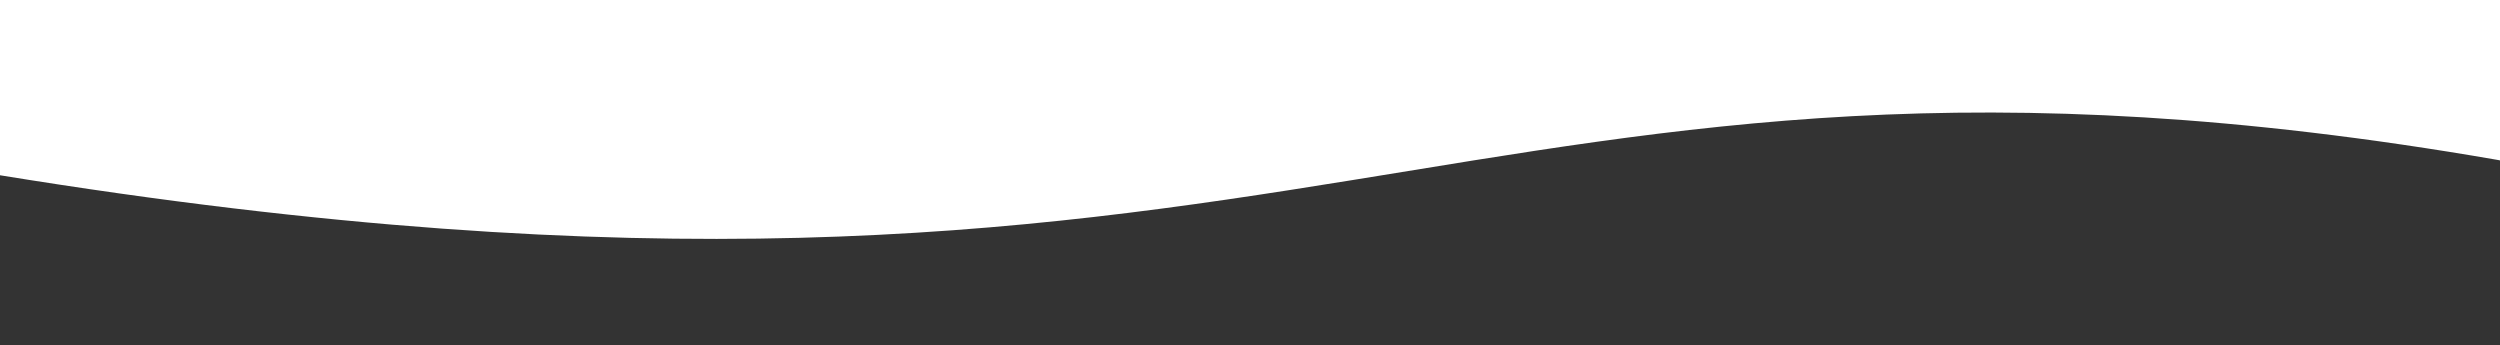
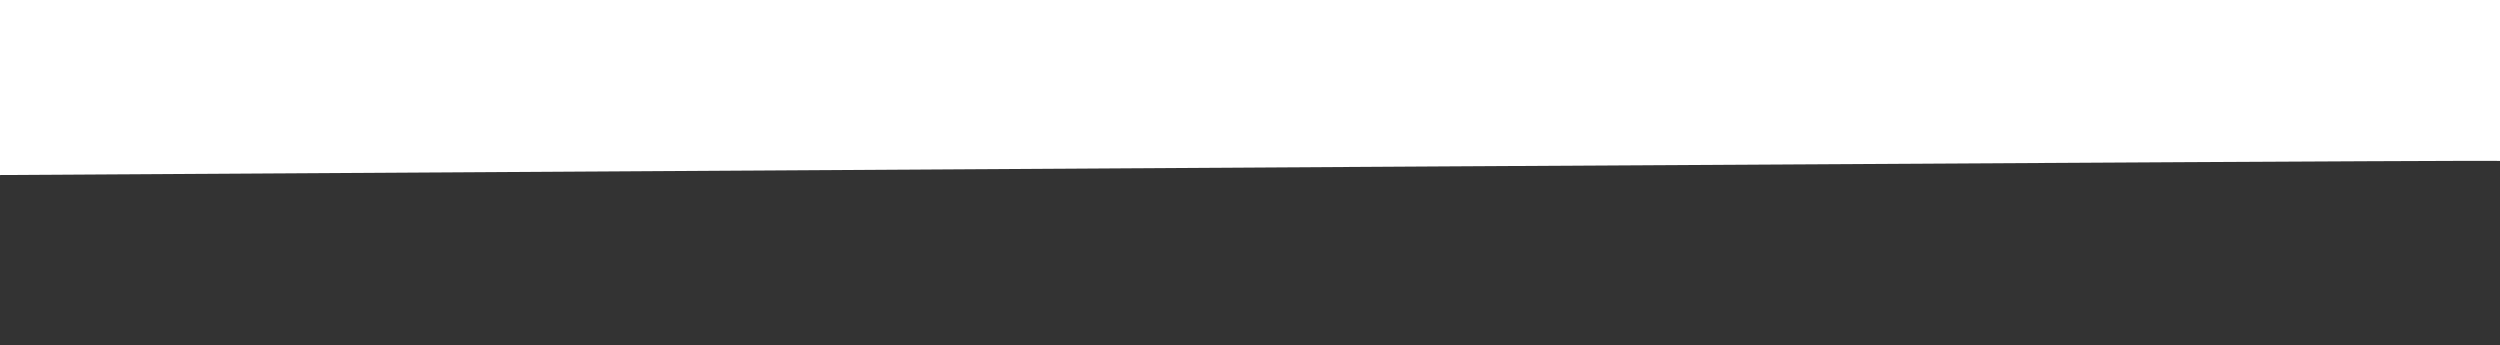
<svg xmlns="http://www.w3.org/2000/svg" width="1440" height="199" viewBox="0 0 1440 199" fill="none">
  <rect x="0" y="0" width="1440" height="199" fill="#333333" stroke="none" />
-   <path d="M-1383 -0L-1383 199C-843.717 148.026 -729.302 -17.7 -0.75 100.827C759.312 224.487 837.685 -11.977 1438.17 92.037C1439.15 92.136 1440.1 92.395 1441 92.804L1441 0L-1383 -0Z" fill="white" />
+   <path d="M-1383 -0L-1383 199C-843.717 148.026 -729.302 -17.7 -0.75 100.827C1439.15 92.136 1440.1 92.395 1441 92.804L1441 0L-1383 -0Z" fill="white" />
</svg>